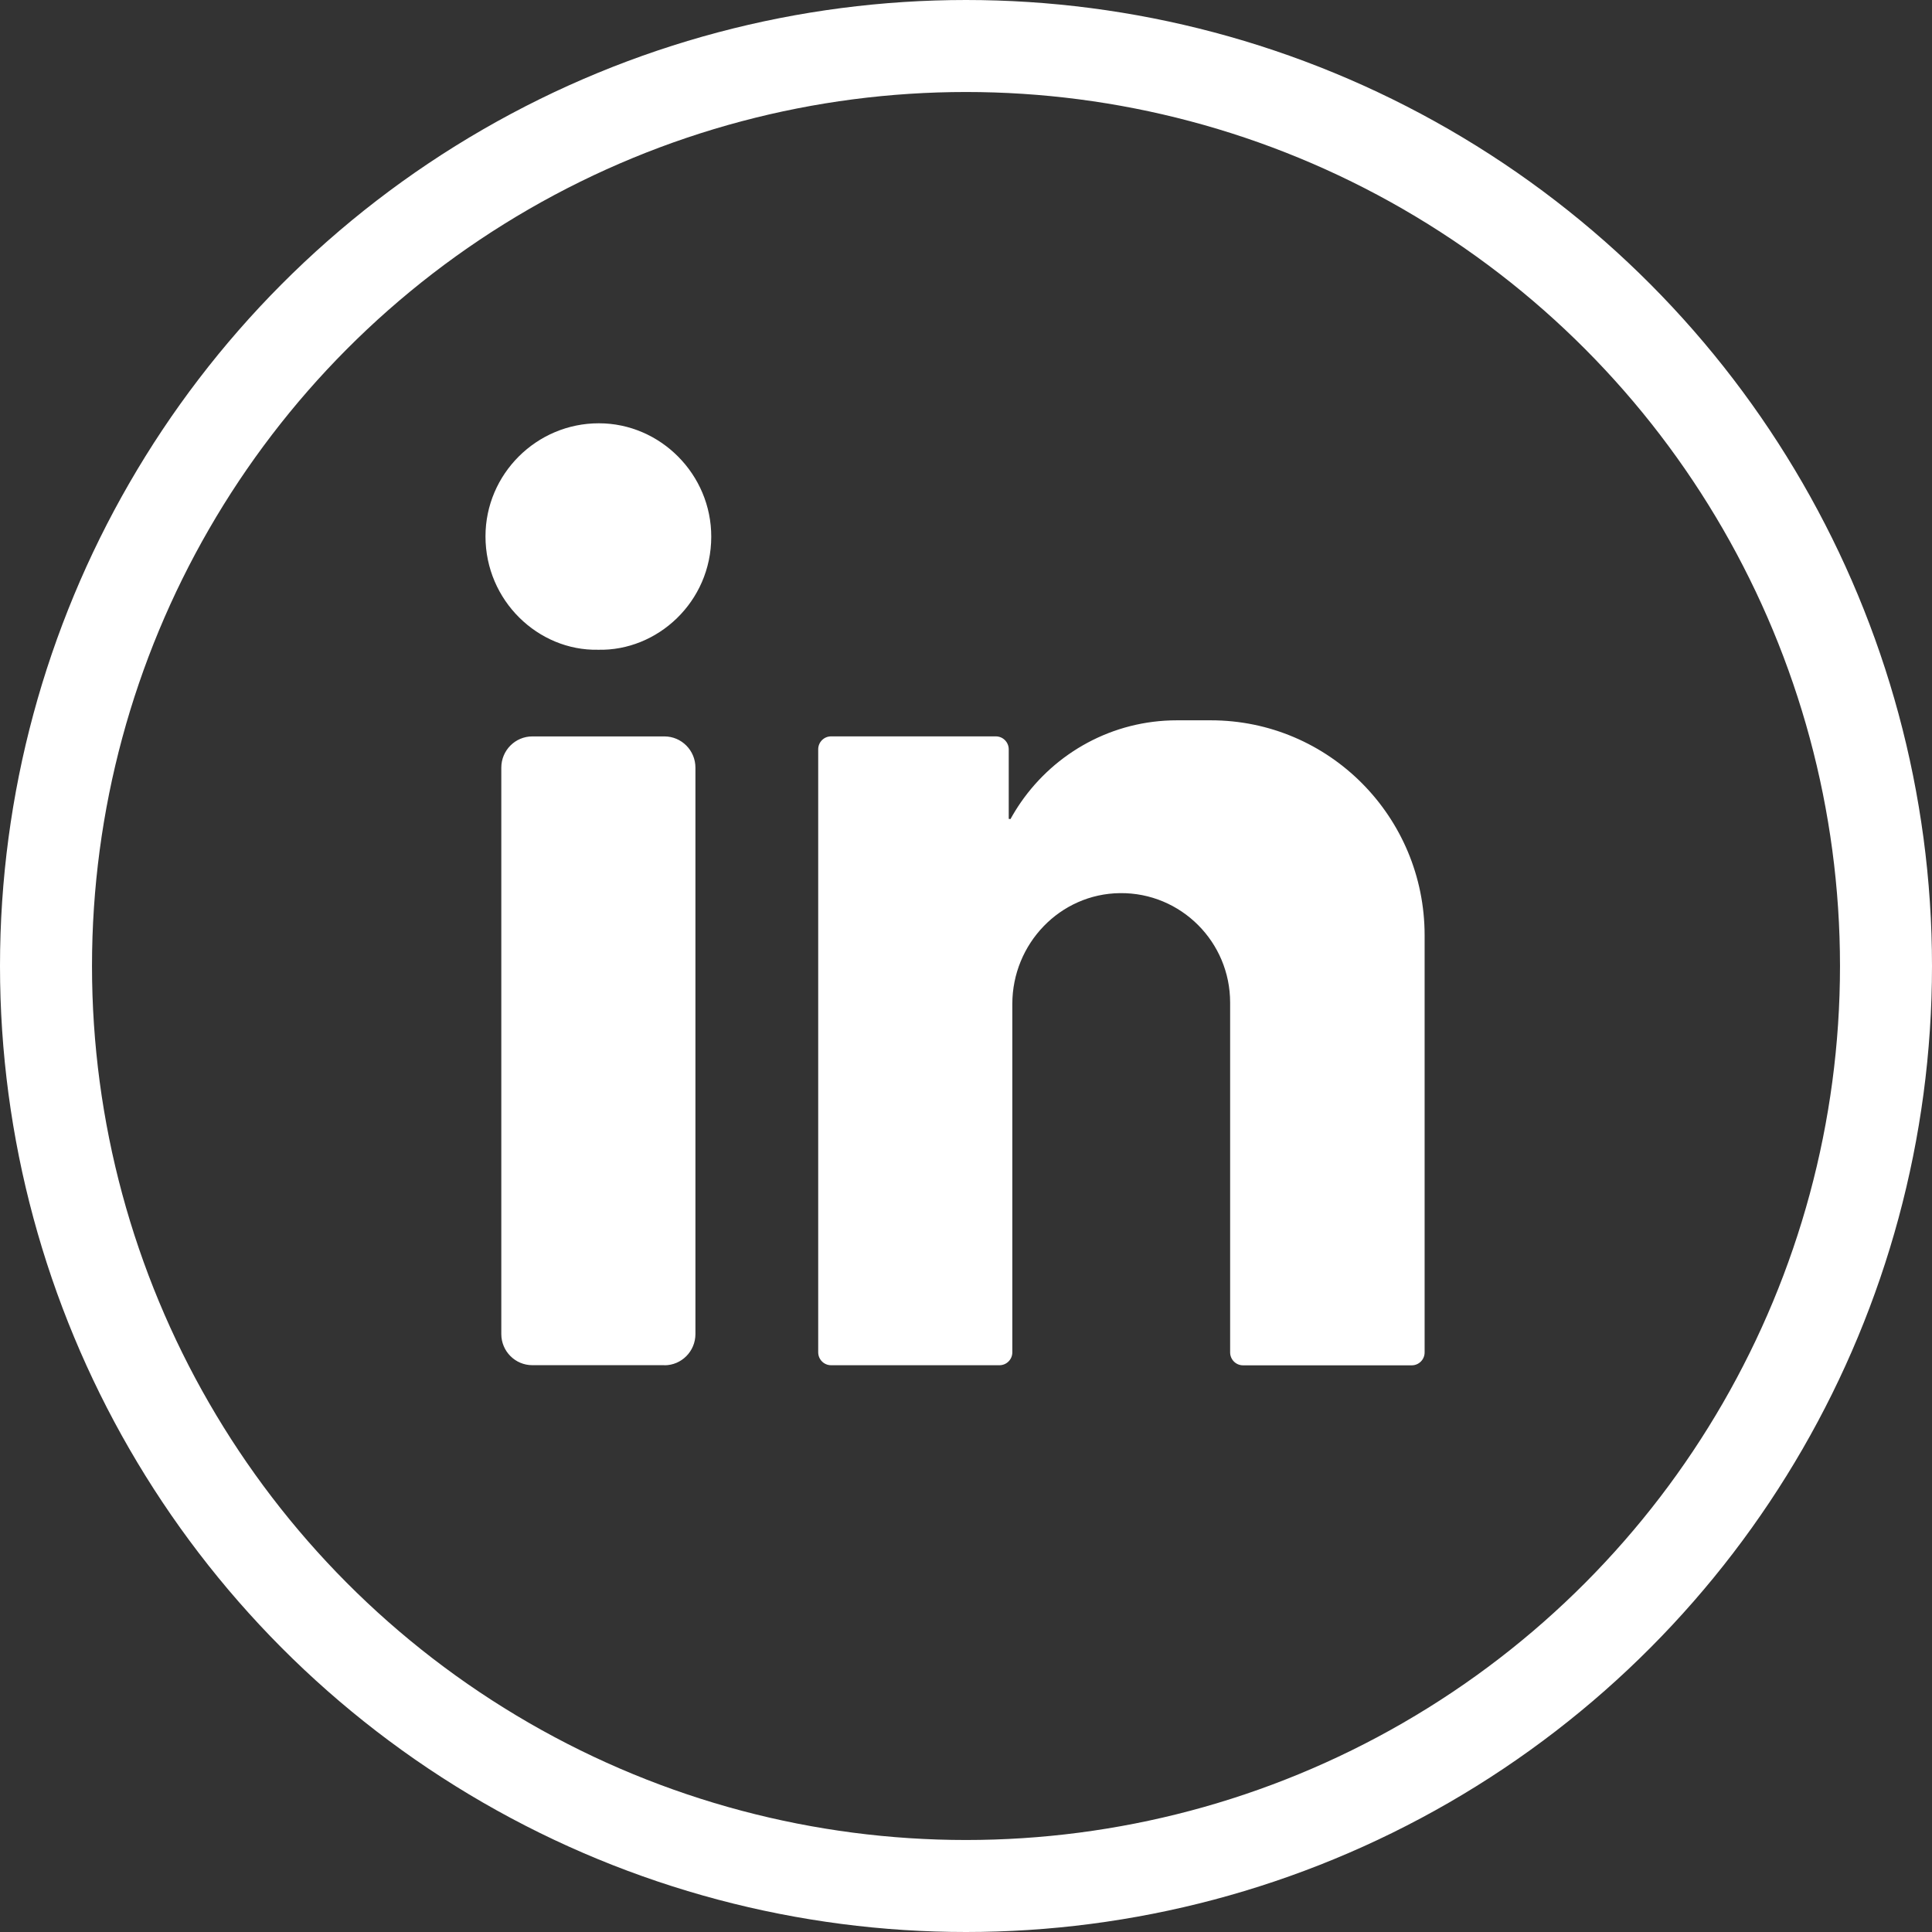
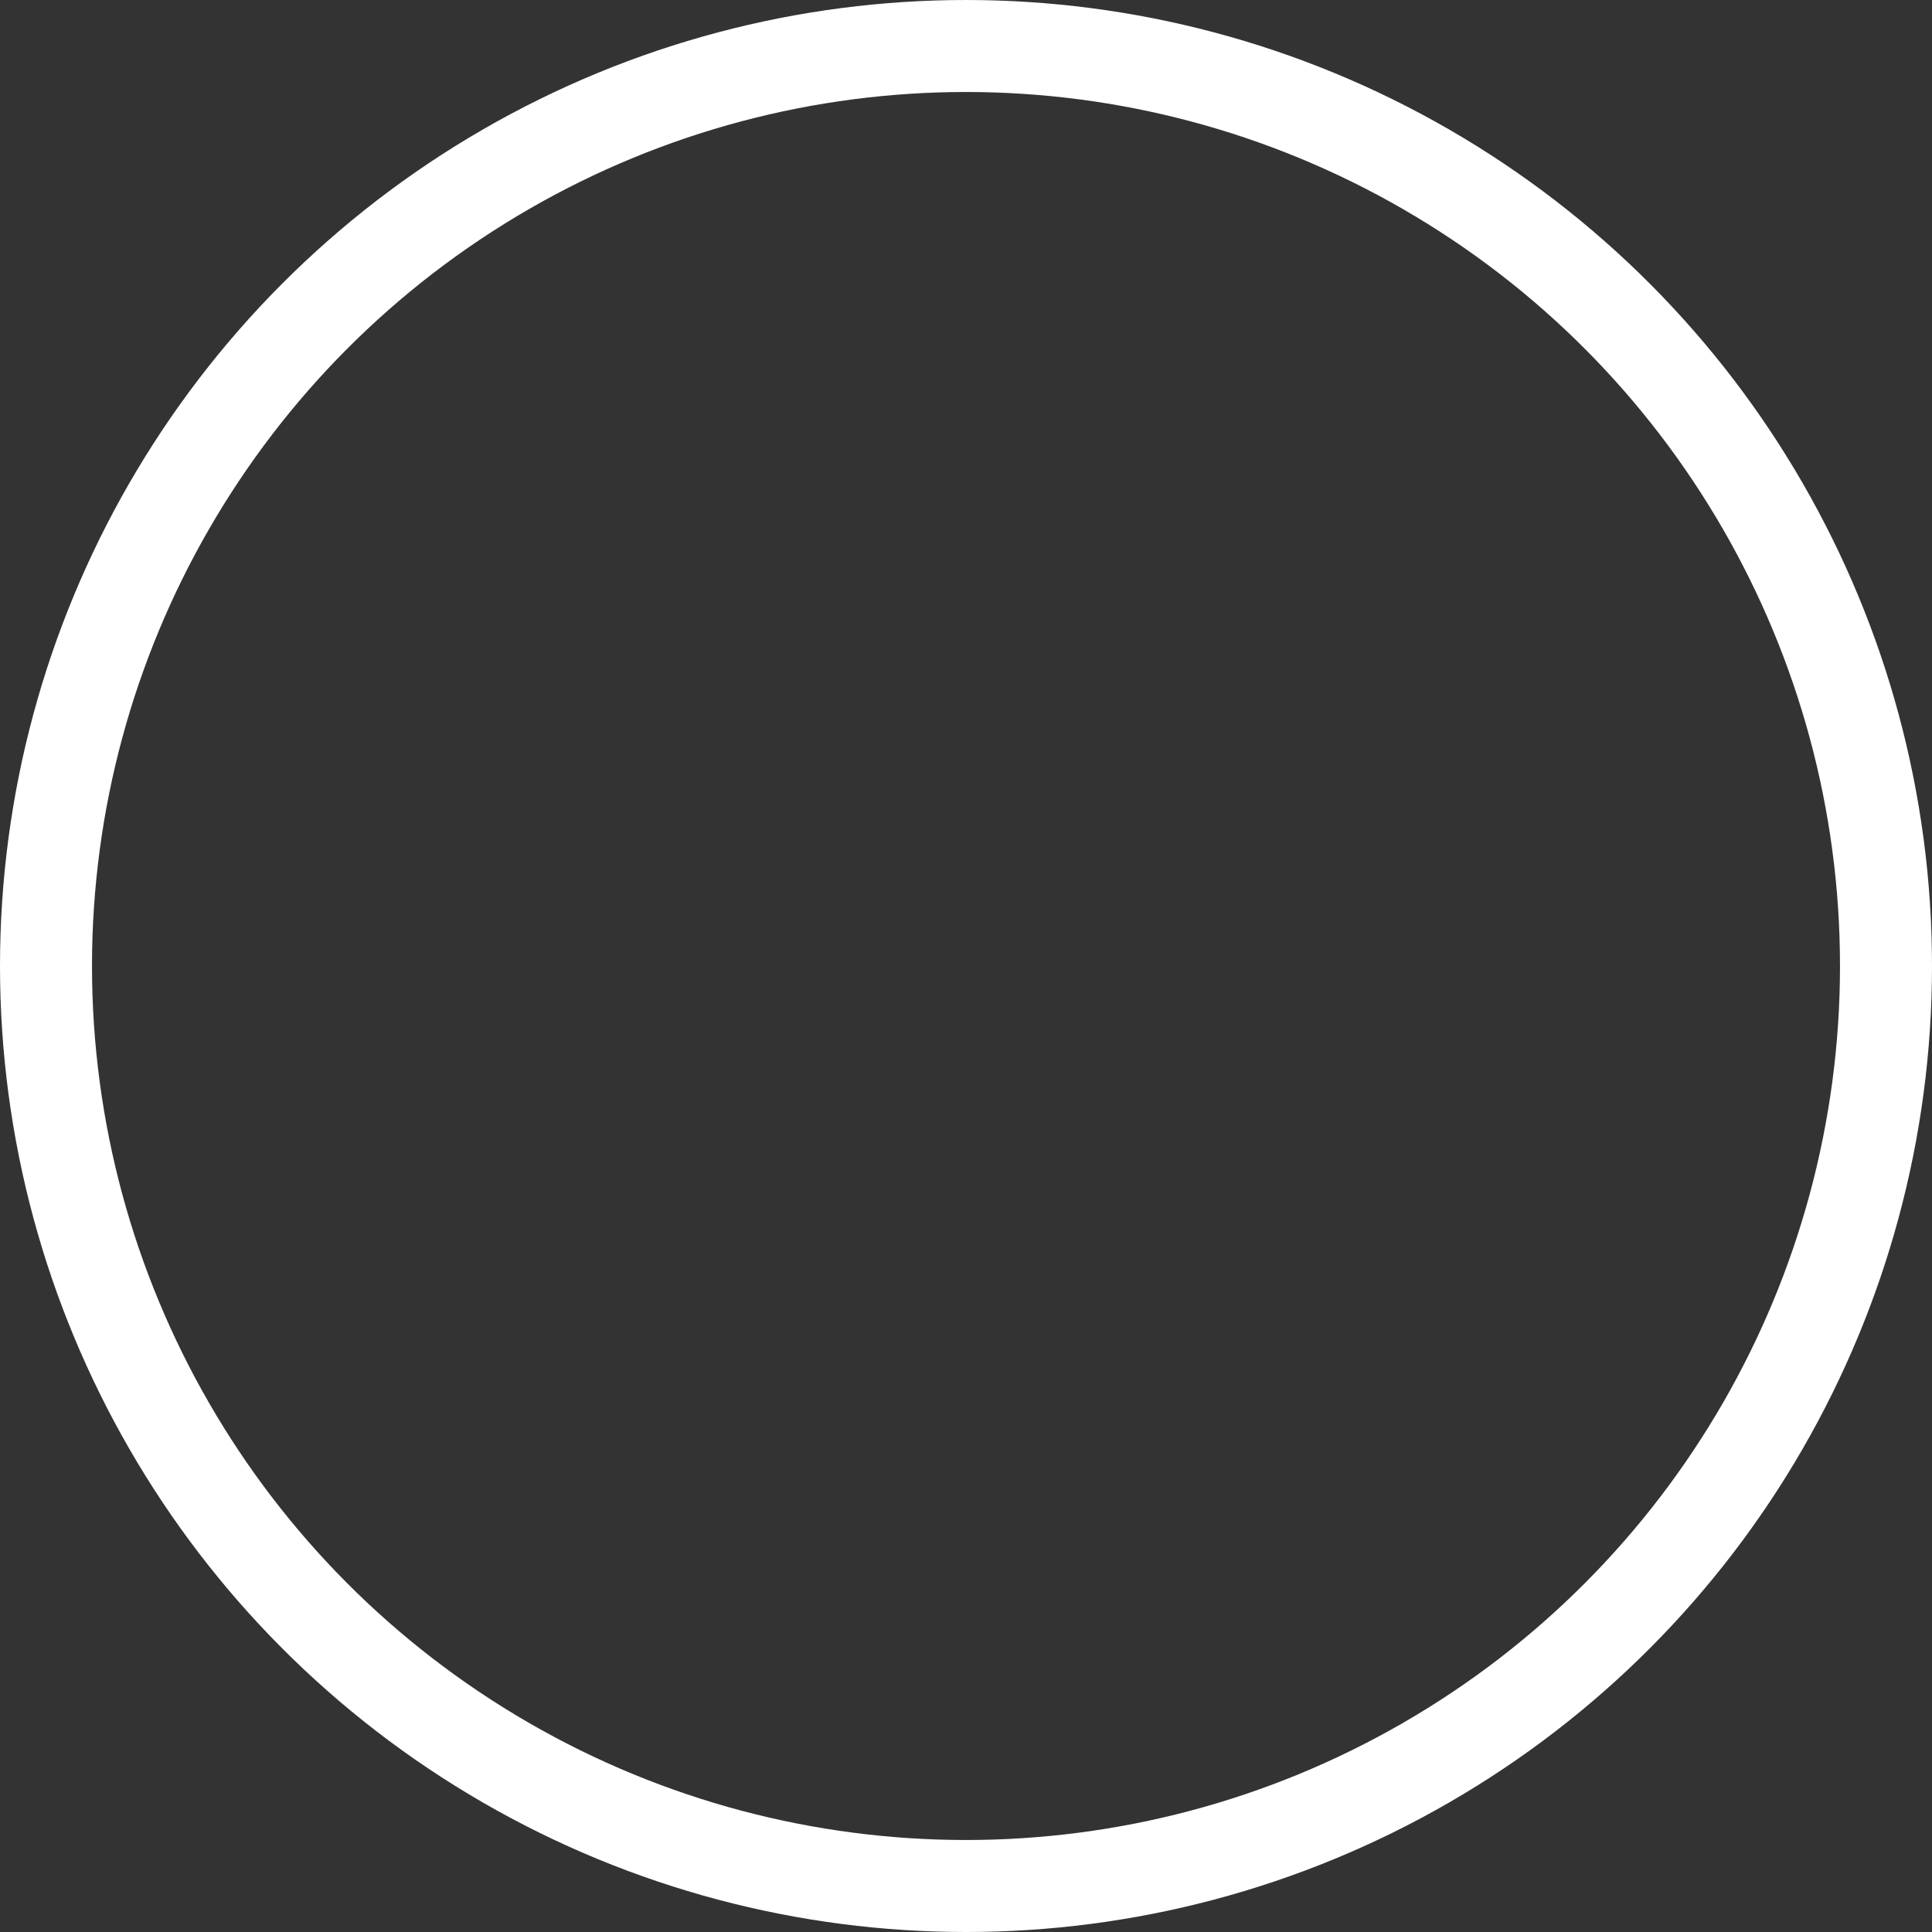
<svg xmlns="http://www.w3.org/2000/svg" width="42" height="42" viewBox="0 0 42 42">
  <rect x="0" y="0" width="42" height="42" fill="#333333" stroke="none" />
  <g fill="none" fill-rule="evenodd">
    <g>
      <g>
        <g>
          <g transform="translate(-676 -2157) translate(0 1862) translate(562 295) translate(114)">
            <g>
              <path d="M0 0H42V42H0z" />
              <g fill="#FFF" fill-rule="nonzero">
-                 <path d="M2.52.014c1.34.001 2.445 1.114 2.442 2.468C4.96 3.899 3.79 4.968 2.503 4.937 1.2 4.964.054 3.87.054 2.472c0-1.354 1.11-2.46 2.466-2.458zM3.944 20.49H1.073c-.373 0-.675-.303-.675-.678V7.5c0-.375.302-.679.675-.679h2.87c.373 0 .675.304.675.679v12.313c0 .375-.302.679-.674.679zM20.47 11.145c0-2.581-2.08-4.674-4.648-4.674h-.737c-1.404 0-2.645.705-3.392 1.782-.081.117-.157.24-.226.365l-.038-.005V7.102c0-.156-.126-.282-.28-.282H7.567c-.155 0-.28.126-.28.282v13.107c0 .156.125.282.28.282h3.66c.154 0 .28-.125.28-.28v-7.573c0-1.31 1.038-2.396 2.34-2.41.664-.008 1.267.26 1.701.696.429.43.694 1.026.694 1.683v7.604c0 .156.125.282.28.282h3.668c.155 0 .28-.125.28-.281v-9.067z" transform="translate(10.5 9.188)" />
-               </g>
+                 </g>
            </g>
            <circle cx="21" cy="21" r="20" stroke="#FFF" stroke-width="2" />
          </g>
        </g>
      </g>
    </g>
  </g>
</svg>